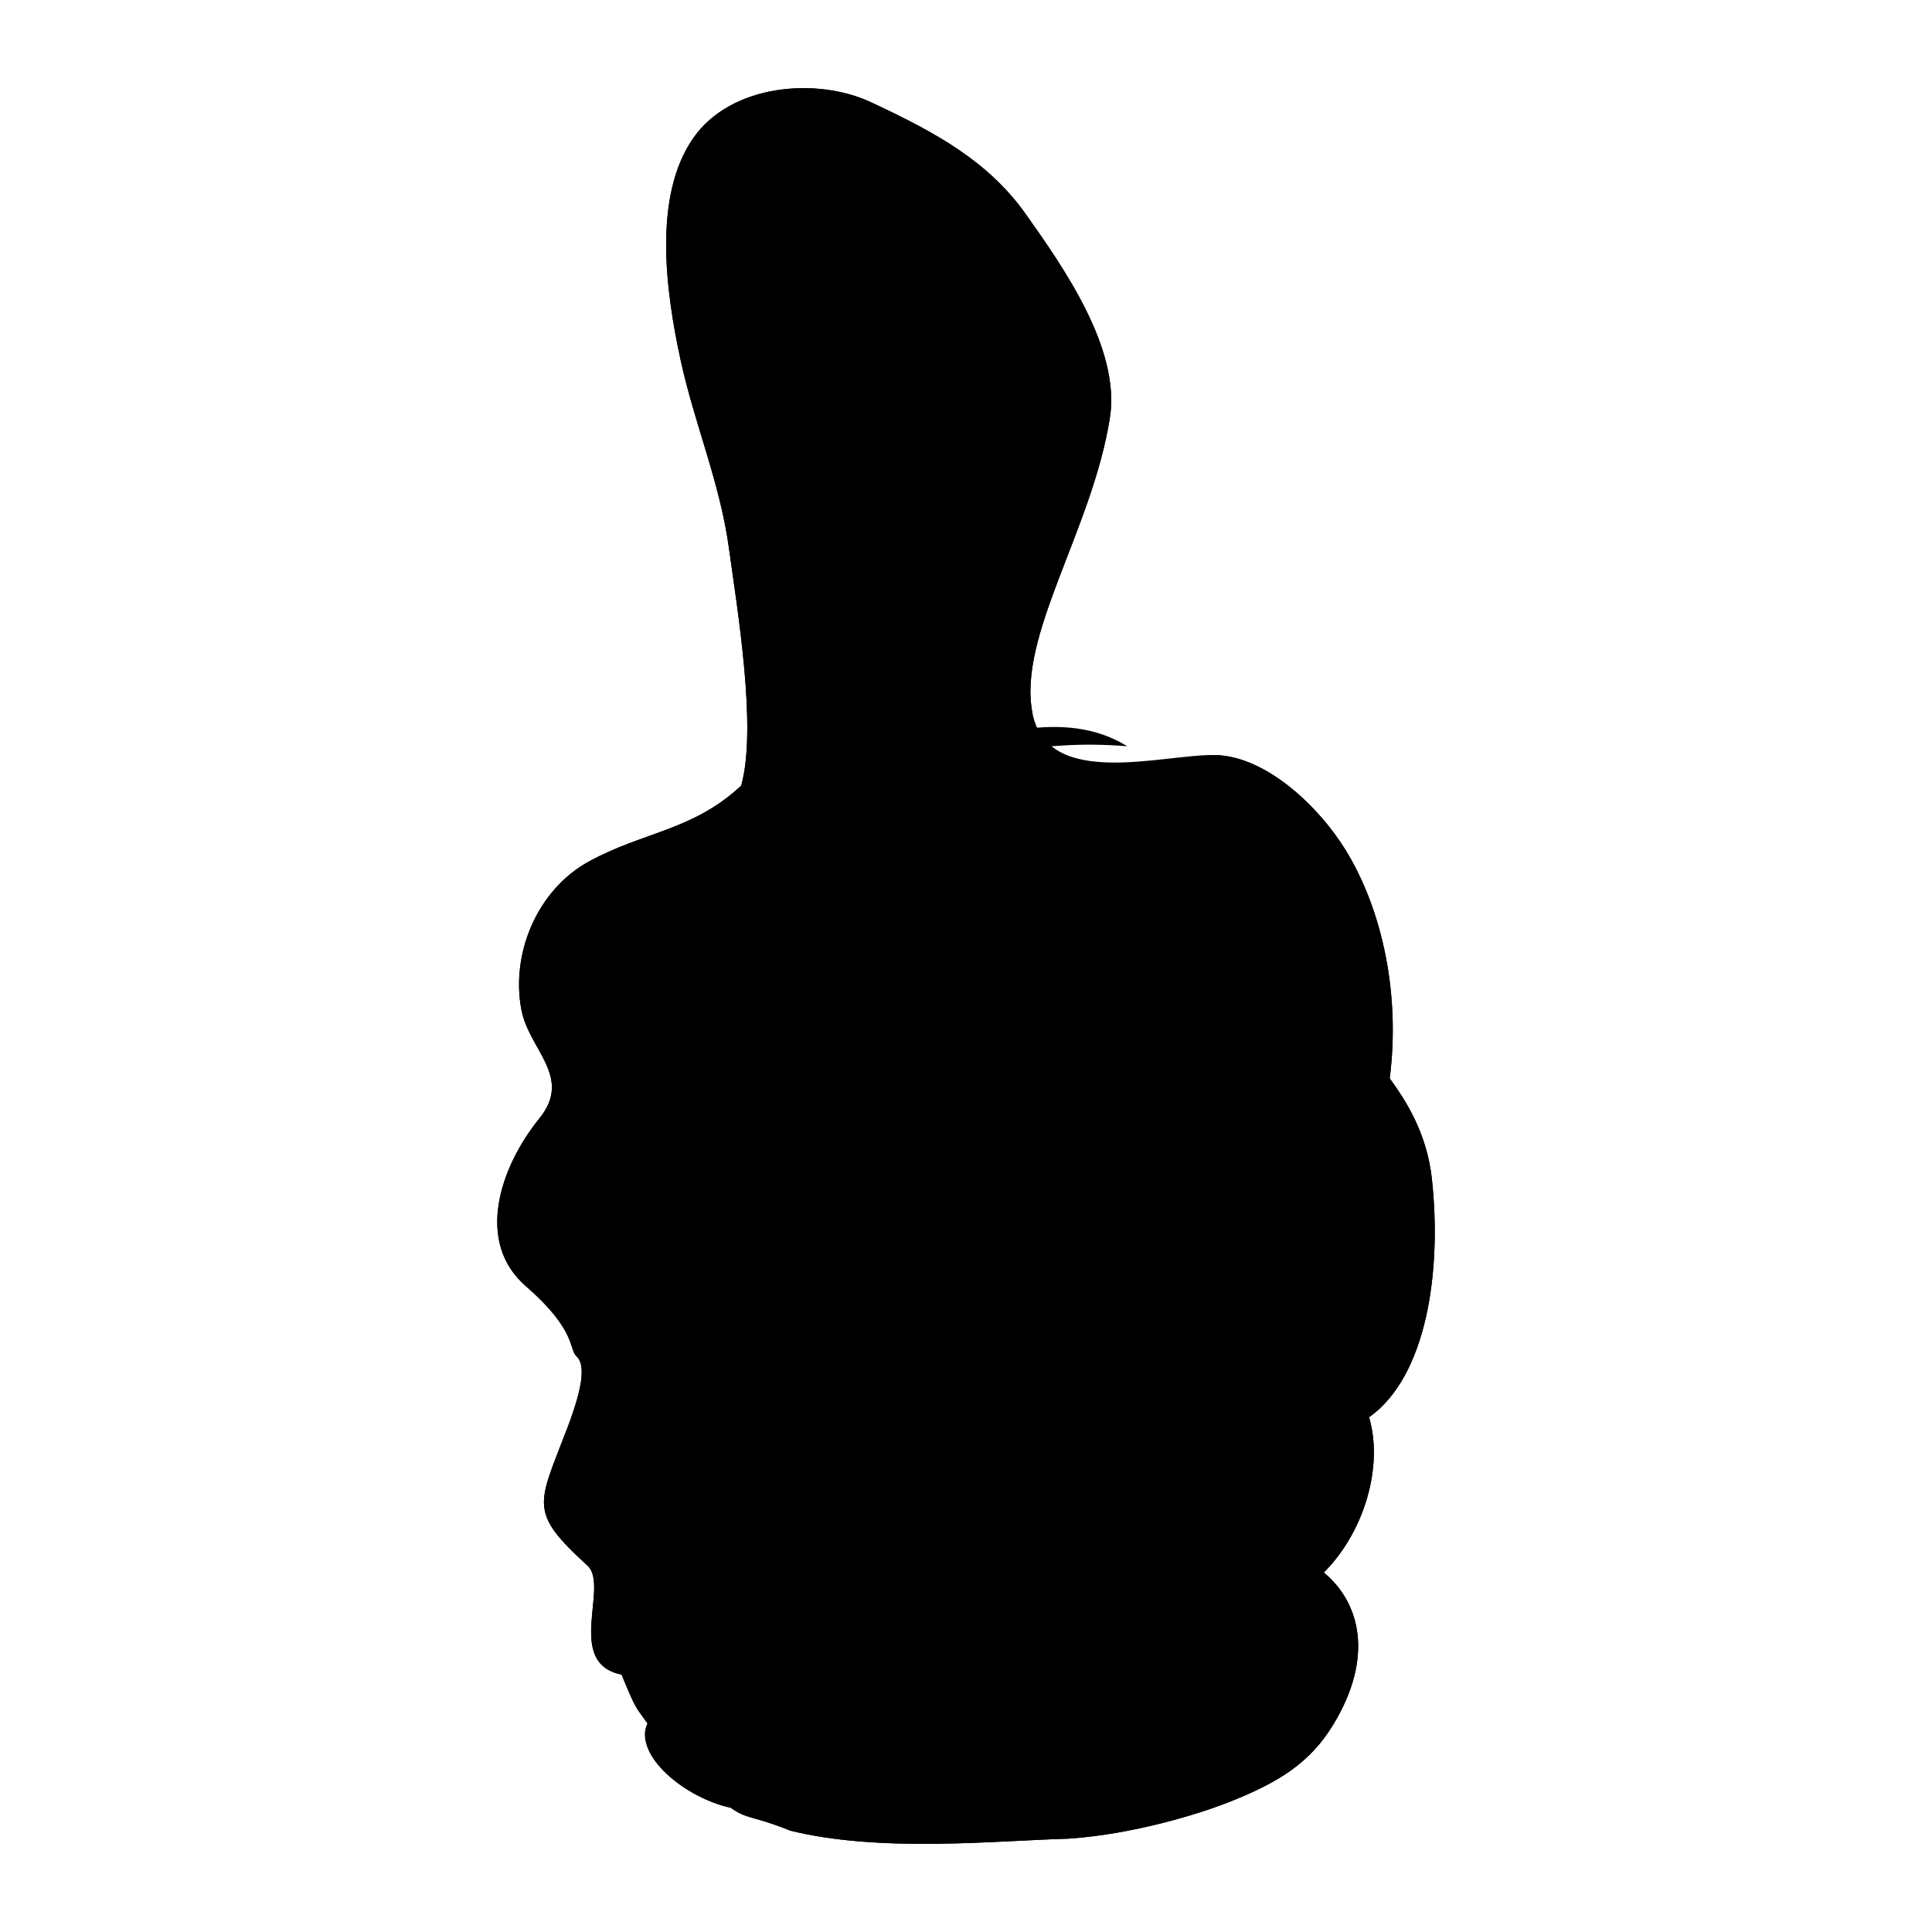
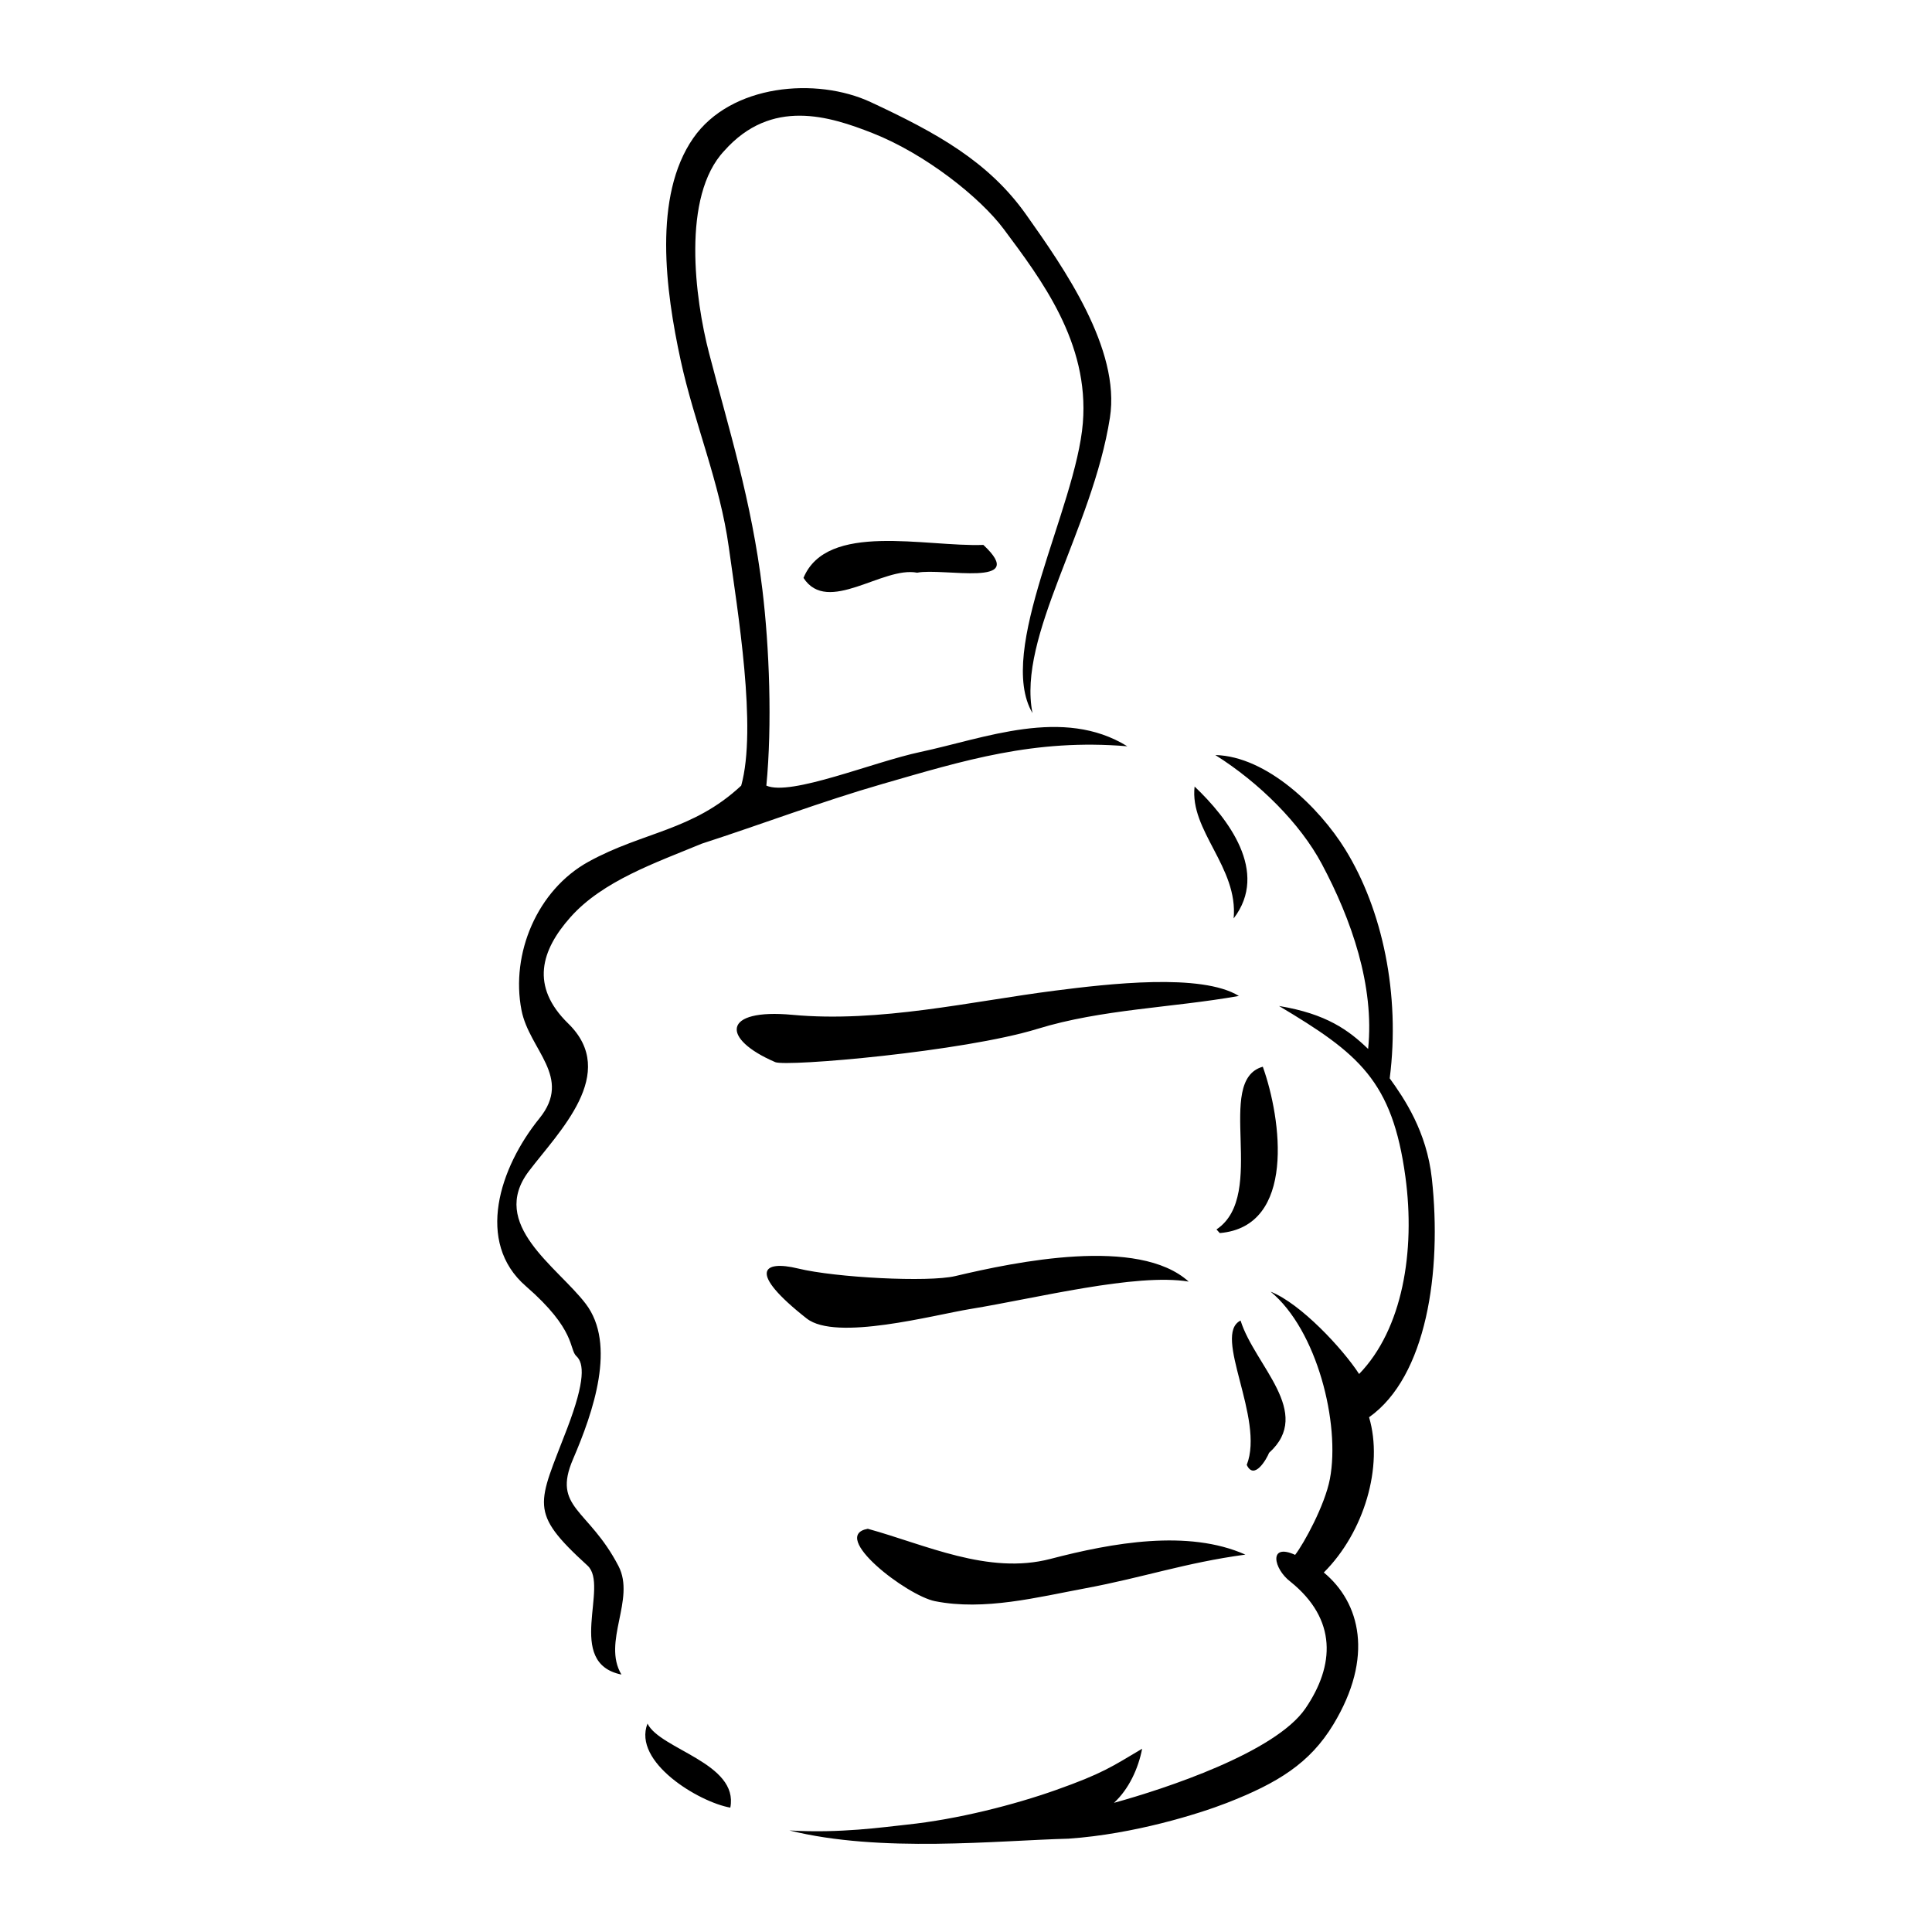
<svg xmlns="http://www.w3.org/2000/svg" width="128" height="128">
  <g>
    <title>Layer 1</title>
    <g id="layer1">
-       <path fill="#000000" d="m41.171,110.945c0.961,2.335 0.886,2.067 1.726,3.247c-0.928,1.78 2.001,4.778 5.487,5.568c1.123,0.809 1.52,0.54 3.916,1.512c6.057,1.508 13.786,0.665 18.524,0.544c4.301,-0.3 8.592,-1.638 10.457,-2.366c3.38,-1.319 5.501,-2.629 7.055,-5.195c2.711,-4.476 1.777,-8.08 -0.63,-10.071c2.677,-2.67 3.963,-7.032 2.998,-10.286c3.805,-2.689 4.836,-9.627 4.16,-15.813c-0.341,-3.123 -1.827,-5.304 -2.792,-6.641c0.71,-5.543 -0.472,-11.171 -2.952,-15.175c-1.708,-2.758 -5.18,-6.158 -8.601,-6.244c-3.42,-0.086 -11.105,2.33 -12.116,-2.78c-1.012,-5.11 3.968,-12.162 5.131,-19.57c0.715,-4.555 -3.06,-9.936 -5.553,-13.459c-2.486,-3.514 -5.939,-5.421 -10.297,-7.45c-3.588,-1.671 -9.269,-1.198 -11.759,2.391c-2.665,3.841 -1.835,10.082 -0.833,14.702c0.906,4.176 2.603,8.111 3.195,12.415c0.581,4.221 1.877,11.973 0.819,15.777c-3.224,3.006 -6.507,3.049 -10.12,5.043c-3.392,1.871 -5.163,6.084 -4.438,9.827c0.513,2.651 3.41,4.43 1.191,7.171c-2.647,3.271 -4.257,8.206 -0.902,11.119c3.355,2.913 2.851,4.175 3.351,4.641c0.5,0.466 0.6,1.603 -0.602,4.759c-1.941,5.096 -2.616,5.511 1.336,9.116c1.468,1.339 -1.526,6.446 2.248,7.219z" id="path3128" />
      <path fill="#000000" id="path8092" d="m70.824,121.816c-4.738,0.121 -12.467,0.964 -18.524,-0.544c3.357,0.203 6.249,-0.223 7.786,-0.385c3.377,-0.356 7.106,-1.315 9.859,-2.289c3.119,-1.105 3.728,-1.556 5.725,-2.74c-0.256,1.316 -0.879,2.674 -1.867,3.585c3.395,-0.934 10.696,-3.338 12.688,-6.259c1.938,-2.841 2.109,-5.893 -0.996,-8.393c-1.123,-0.848 -1.472,-2.591 0.311,-1.777c0.576,-0.743 1.972,-3.285 2.304,-5.035c0.694,-3.658 -0.848,-9.862 -3.928,-12.403c1.989,0.783 4.777,3.78 5.863,5.455c2.881,-2.971 3.734,-8.134 3.068,-13.054c-0.865,-6.388 -3.099,-8.178 -8.375,-11.328c3.142,0.518 4.621,1.609 5.904,2.846c0.431,-4.193 -1.113,-8.59 -3.073,-12.263c-1.423,-2.667 -4.12,-5.365 -7.05,-7.209c3.42,0.086 6.893,3.486 8.601,6.244c2.479,4.004 3.662,9.632 2.952,15.175c0.964,1.337 2.45,3.519 2.792,6.641c0.676,6.186 -0.355,13.125 -4.16,15.813c0.965,3.254 -0.322,7.616 -2.998,10.286c2.407,1.991 3.34,5.595 0.63,10.071c-1.554,2.566 -3.675,3.876 -7.055,5.195c-1.866,0.728 -6.156,2.067 -10.457,2.366zm-32.635,-31.965c-0.5,-0.466 0.004,-1.728 -3.351,-4.641c-3.355,-2.913 -1.745,-7.849 0.902,-11.119c2.219,-2.741 -0.678,-4.521 -1.191,-7.171c-0.725,-3.743 1.046,-7.956 4.438,-9.827c3.613,-1.993 6.896,-2.037 10.12,-5.043c1.058,-3.804 -0.238,-11.556 -0.819,-15.777c-0.592,-4.303 -2.29,-8.238 -3.195,-12.415c-1.002,-4.62 -1.832,-10.861 0.833,-14.702c2.49,-3.59 8.171,-4.062 11.759,-2.391c4.358,2.029 7.81,3.936 10.297,7.45c2.494,3.524 6.268,8.905 5.553,13.459c-1.162,7.408 -6.142,14.46 -5.131,19.57c-2.437,-4.154 2.874,-13.562 3.338,-19.222c0.432,-5.32 -2.764,-9.516 -5.228,-12.827c-1.583,-2.127 -5.23,-5.008 -8.707,-6.376c-2.844,-1.119 -6.693,-2.349 -9.821,1.172c-2.848,3.019 -1.941,9.812 -1.011,13.396c1.289,4.968 2.82,9.767 3.536,15.685c0.462,3.817 0.653,8.934 0.262,12.977c1.615,0.719 7.072,-1.564 10.205,-2.229c4.261,-0.905 9.448,-3.011 13.71,-0.377c-6.16,-0.516 -10.818,0.939 -16.227,2.497c-4.033,1.162 -7.989,2.669 -11.963,3.954c-3.046,1.263 -6.571,2.463 -8.715,4.885c-1.927,2.176 -2.673,4.557 -0.136,7.033c3.384,3.303 -0.626,7.164 -2.611,9.785c-2.667,3.521 1.878,6.31 3.764,8.775c2.059,2.692 0.509,7.173 -0.837,10.305c-1.394,3.245 1.029,3.255 3.014,7.079c1.145,2.205 -1.101,5.024 0.195,7.188c-3.774,-0.773 -0.78,-5.88 -2.248,-7.219c-3.953,-3.605 -3.277,-4.02 -1.336,-9.116c1.202,-3.156 1.102,-4.293 0.602,-4.759zm10.196,29.909c-2.079,-0.366 -6.484,-3.013 -5.487,-5.568c0.84,1.717 6.06,2.616 5.487,5.568l0,0zm13.56,-13.678c-1.874,-0.374 -7.028,-4.333 -4.451,-4.796c3.794,1.04 7.976,3.072 12.095,1.997c4.112,-1.073 9.125,-1.974 12.92,-0.286c-4.008,0.544 -6.745,1.514 -10.618,2.235c-3.13,0.583 -6.681,1.501 -9.946,0.85zm20.655,-9.03c1.211,-3.06 -2.302,-8.626 -0.409,-9.562c0.932,2.984 4.857,6.087 1.888,8.764c-0.156,0.4 -0.986,1.857 -1.479,0.798zm-29.15,-9.694c-3.949,-3.103 -2.924,-3.887 -0.58,-3.317c2.492,0.607 8.632,0.925 10.416,0.503c3.994,-0.944 12.142,-2.644 15.467,0.365c-3.495,-0.577 -10.108,1.105 -14.463,1.815c-2.432,0.397 -8.907,2.151 -10.839,0.633zm27.146,-5.905c3.424,-2.289 -0.183,-9.87 3.068,-10.78c1.237,3.45 2.214,10.591 -2.851,11.021l-0.217,-0.24l-0,-0zm-29.238,-11.086c-3.608,-1.552 -3.523,-3.566 1.142,-3.132c5.77,0.536 11.857,-0.894 17.358,-1.598c3.574,-0.458 9.748,-1.179 12.221,0.348c-4.446,0.788 -9.099,0.873 -13.341,2.179c-4.909,1.511 -16.632,2.526 -17.381,2.204zm27.787,-18.258c2.212,2.104 4.955,5.651 2.587,8.74c0.315,-3.394 -2.926,-5.807 -2.587,-8.74zm-25.912,-13.822c1.555,-3.737 8.072,-2.045 11.918,-2.185c3.079,2.875 -2.694,1.498 -4.388,1.841c-2.269,-0.448 -5.926,2.825 -7.53,0.344z" />
    </g>
  </g>
</svg>